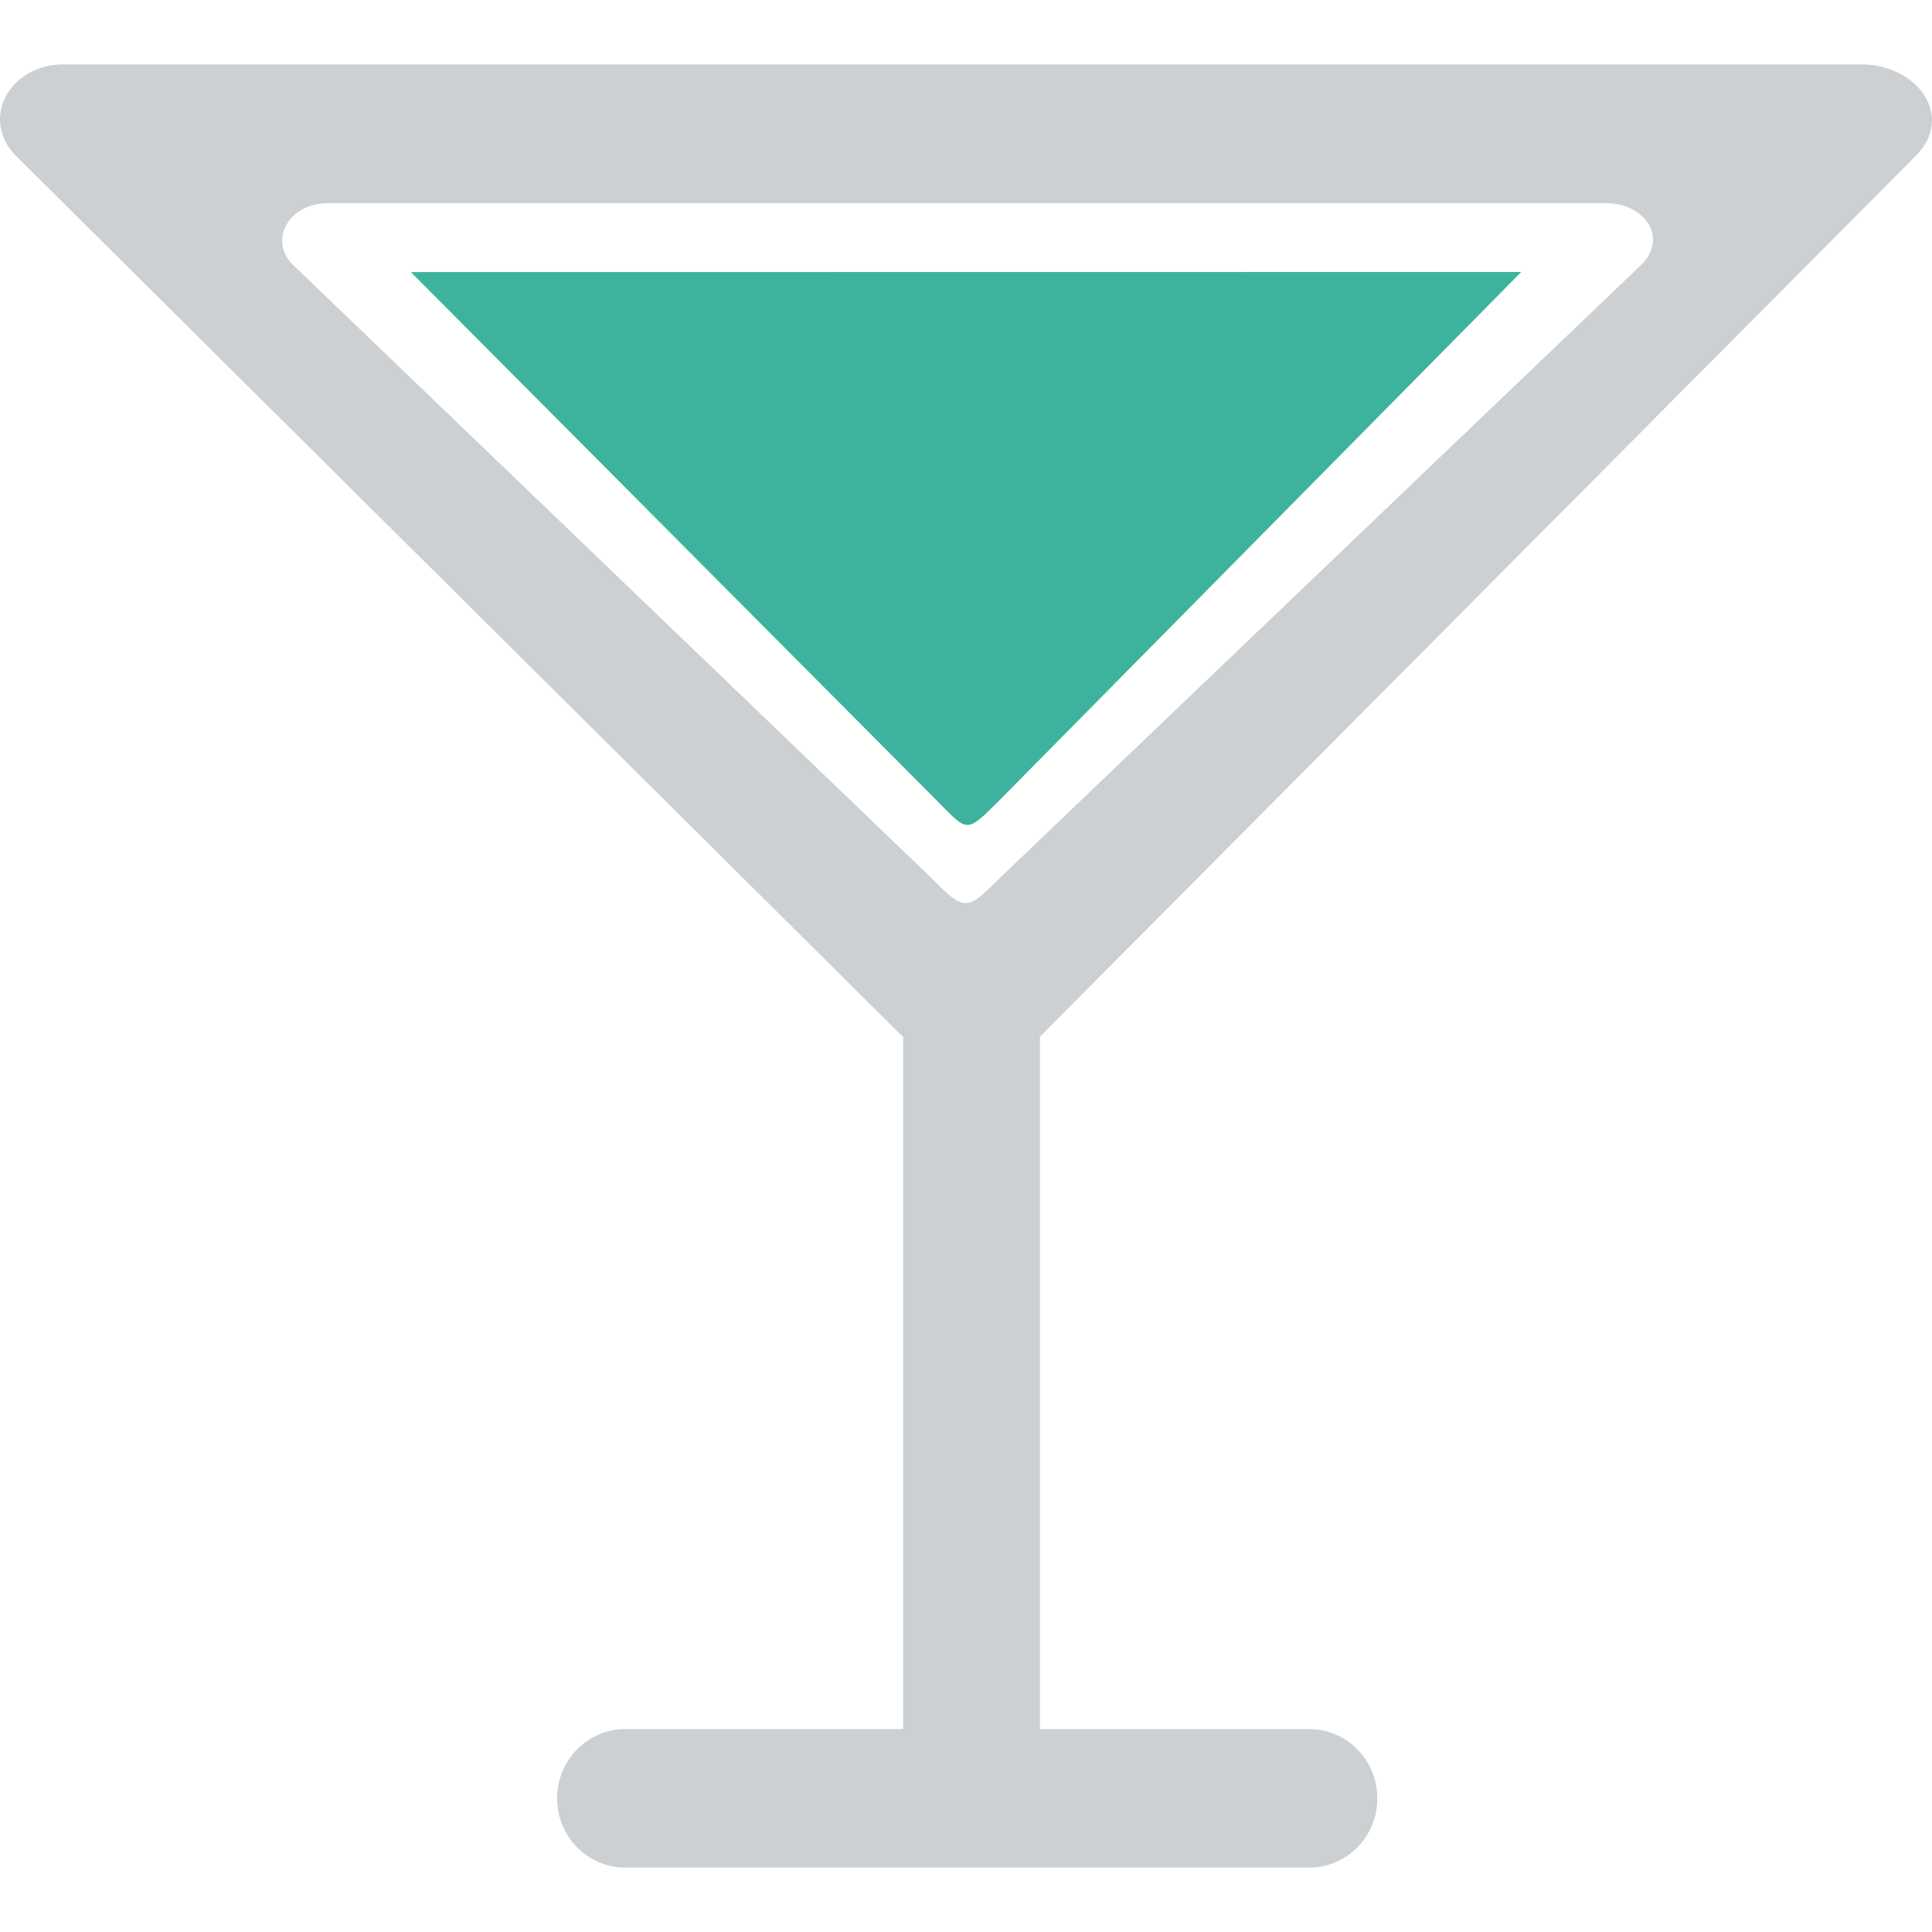
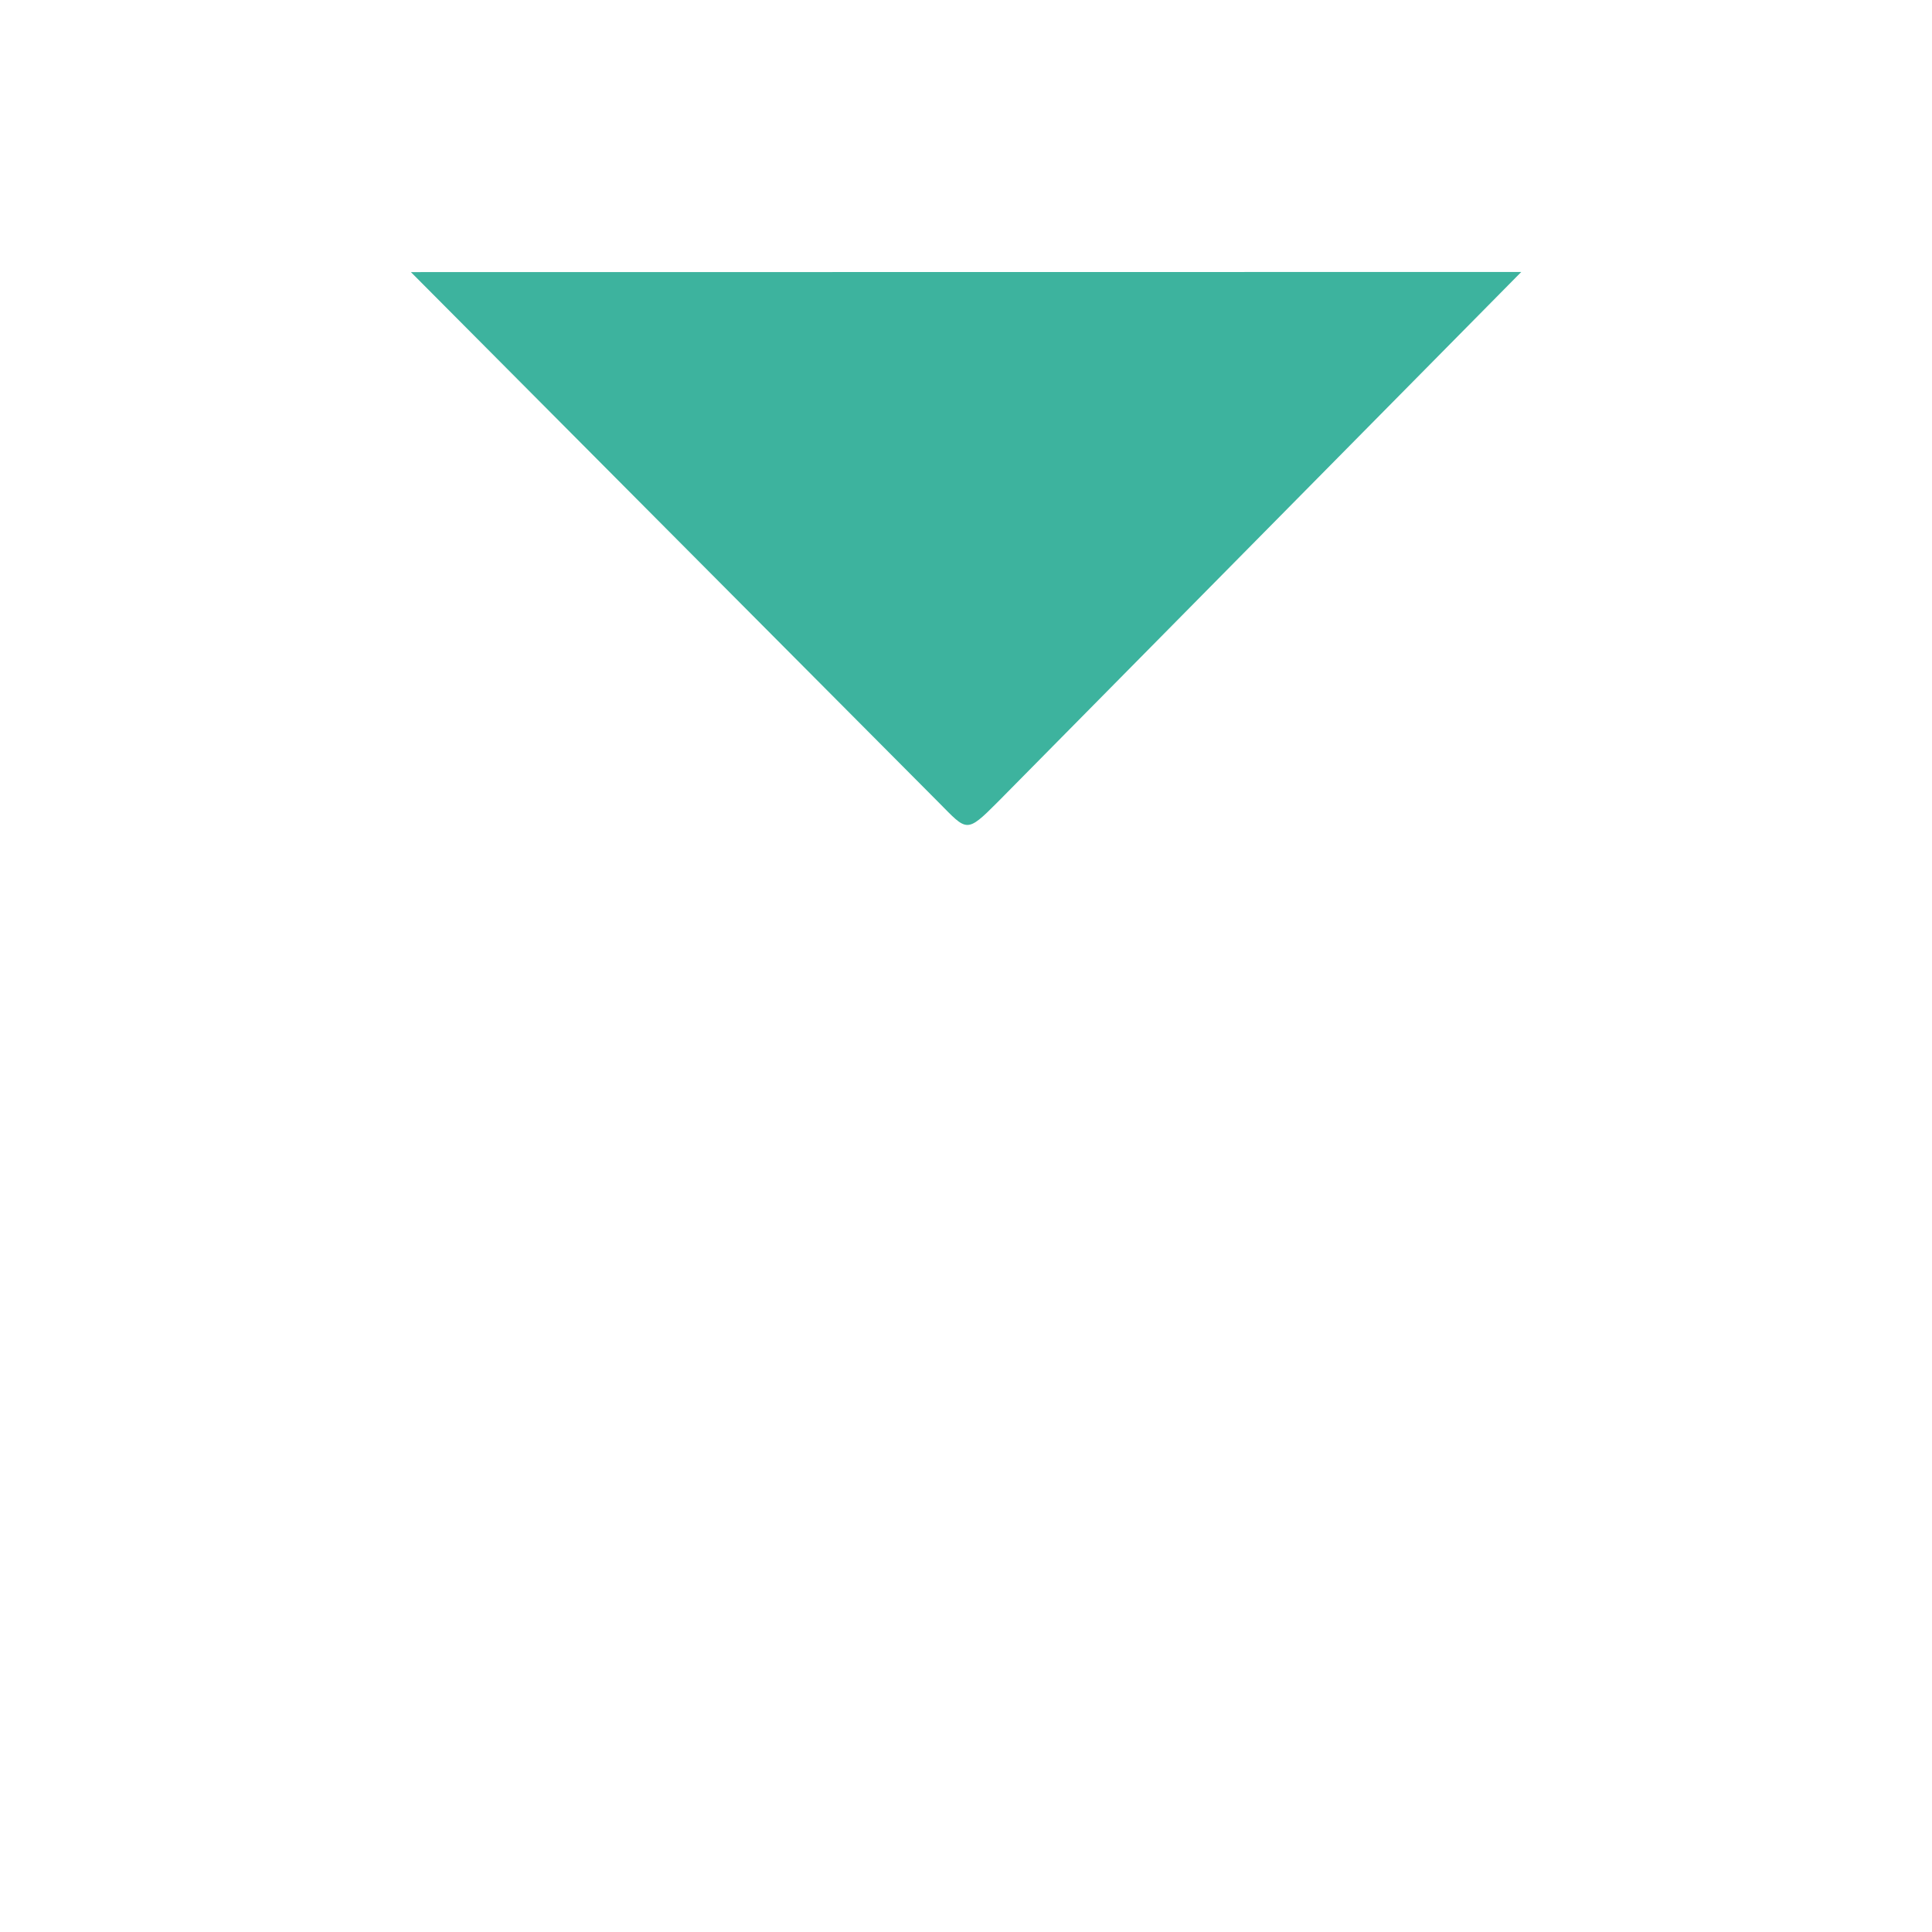
<svg xmlns="http://www.w3.org/2000/svg" height="800px" width="800px" version="1.1" id="Layer_1" viewBox="0 0 252.398 252.398" xml:space="preserve">
  <g>
-     <path style="fill:#CCD0D2;" d="M250.241,20.398c5.246-5.237,0.154-11.987-7.04-11.987H8.323c-7.185,0-10.963,7.239-6.207,11.978   l115.876,115.097v90.398H81.704c-4.938,0-8.925,4.05-8.925,9.061c0,4.992,3.987,9.042,8.925,9.042h89.31   c4.938,0,8.925-4.05,8.925-9.042c0-5.011-3.987-9.061-8.925-9.061H135.85v-90.443C135.851,135.441,250.241,20.398,250.241,20.398z    M131.058,114.275c-4.902,4.902-4.902,4.902-9.622,0.19L38.241,34.569c-3.207-3.189-0.507-8.028,4.621-8.028h166.942   c5.146,0,8.1,4.567,4.648,8.019C214.451,34.56,131.058,114.275,131.058,114.275z" />
    <path style="fill:#3DB39E;" d="M122.622,104.825L53.68,35.548l145.06-0.018l-68.38,69.232   C126.192,108.948,126.346,108.576,122.622,104.825z" />
  </g>
</svg>